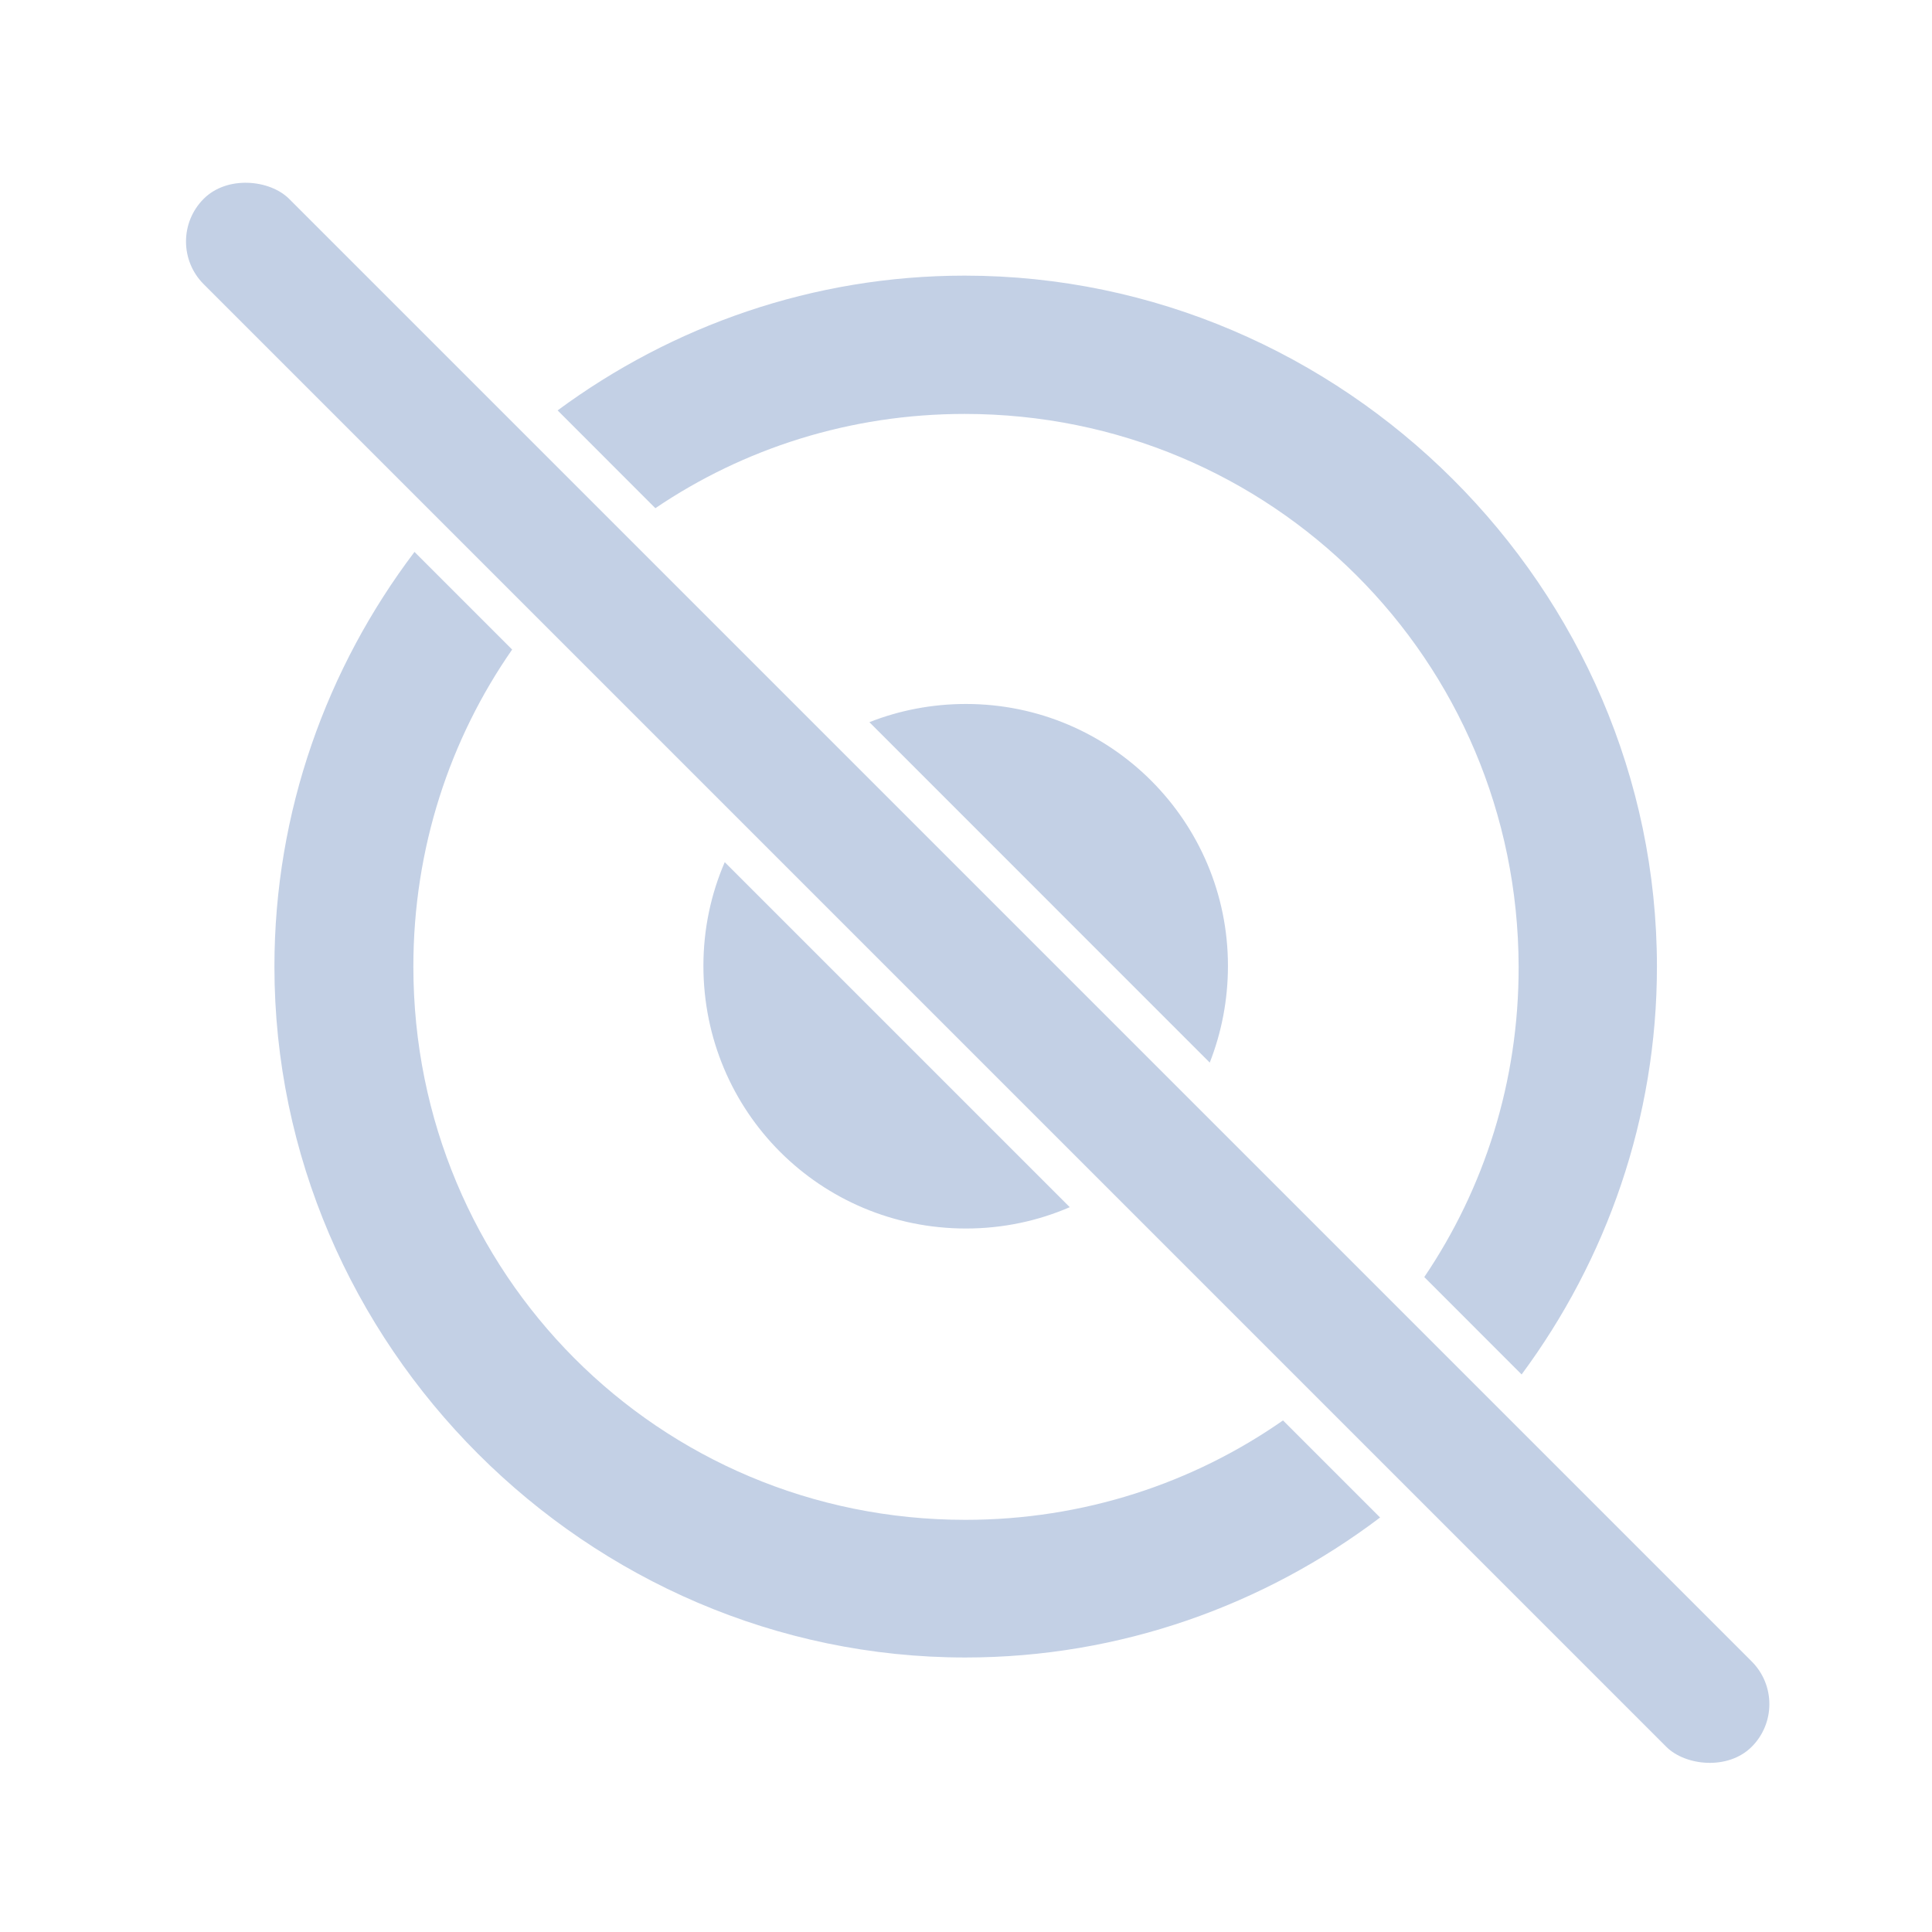
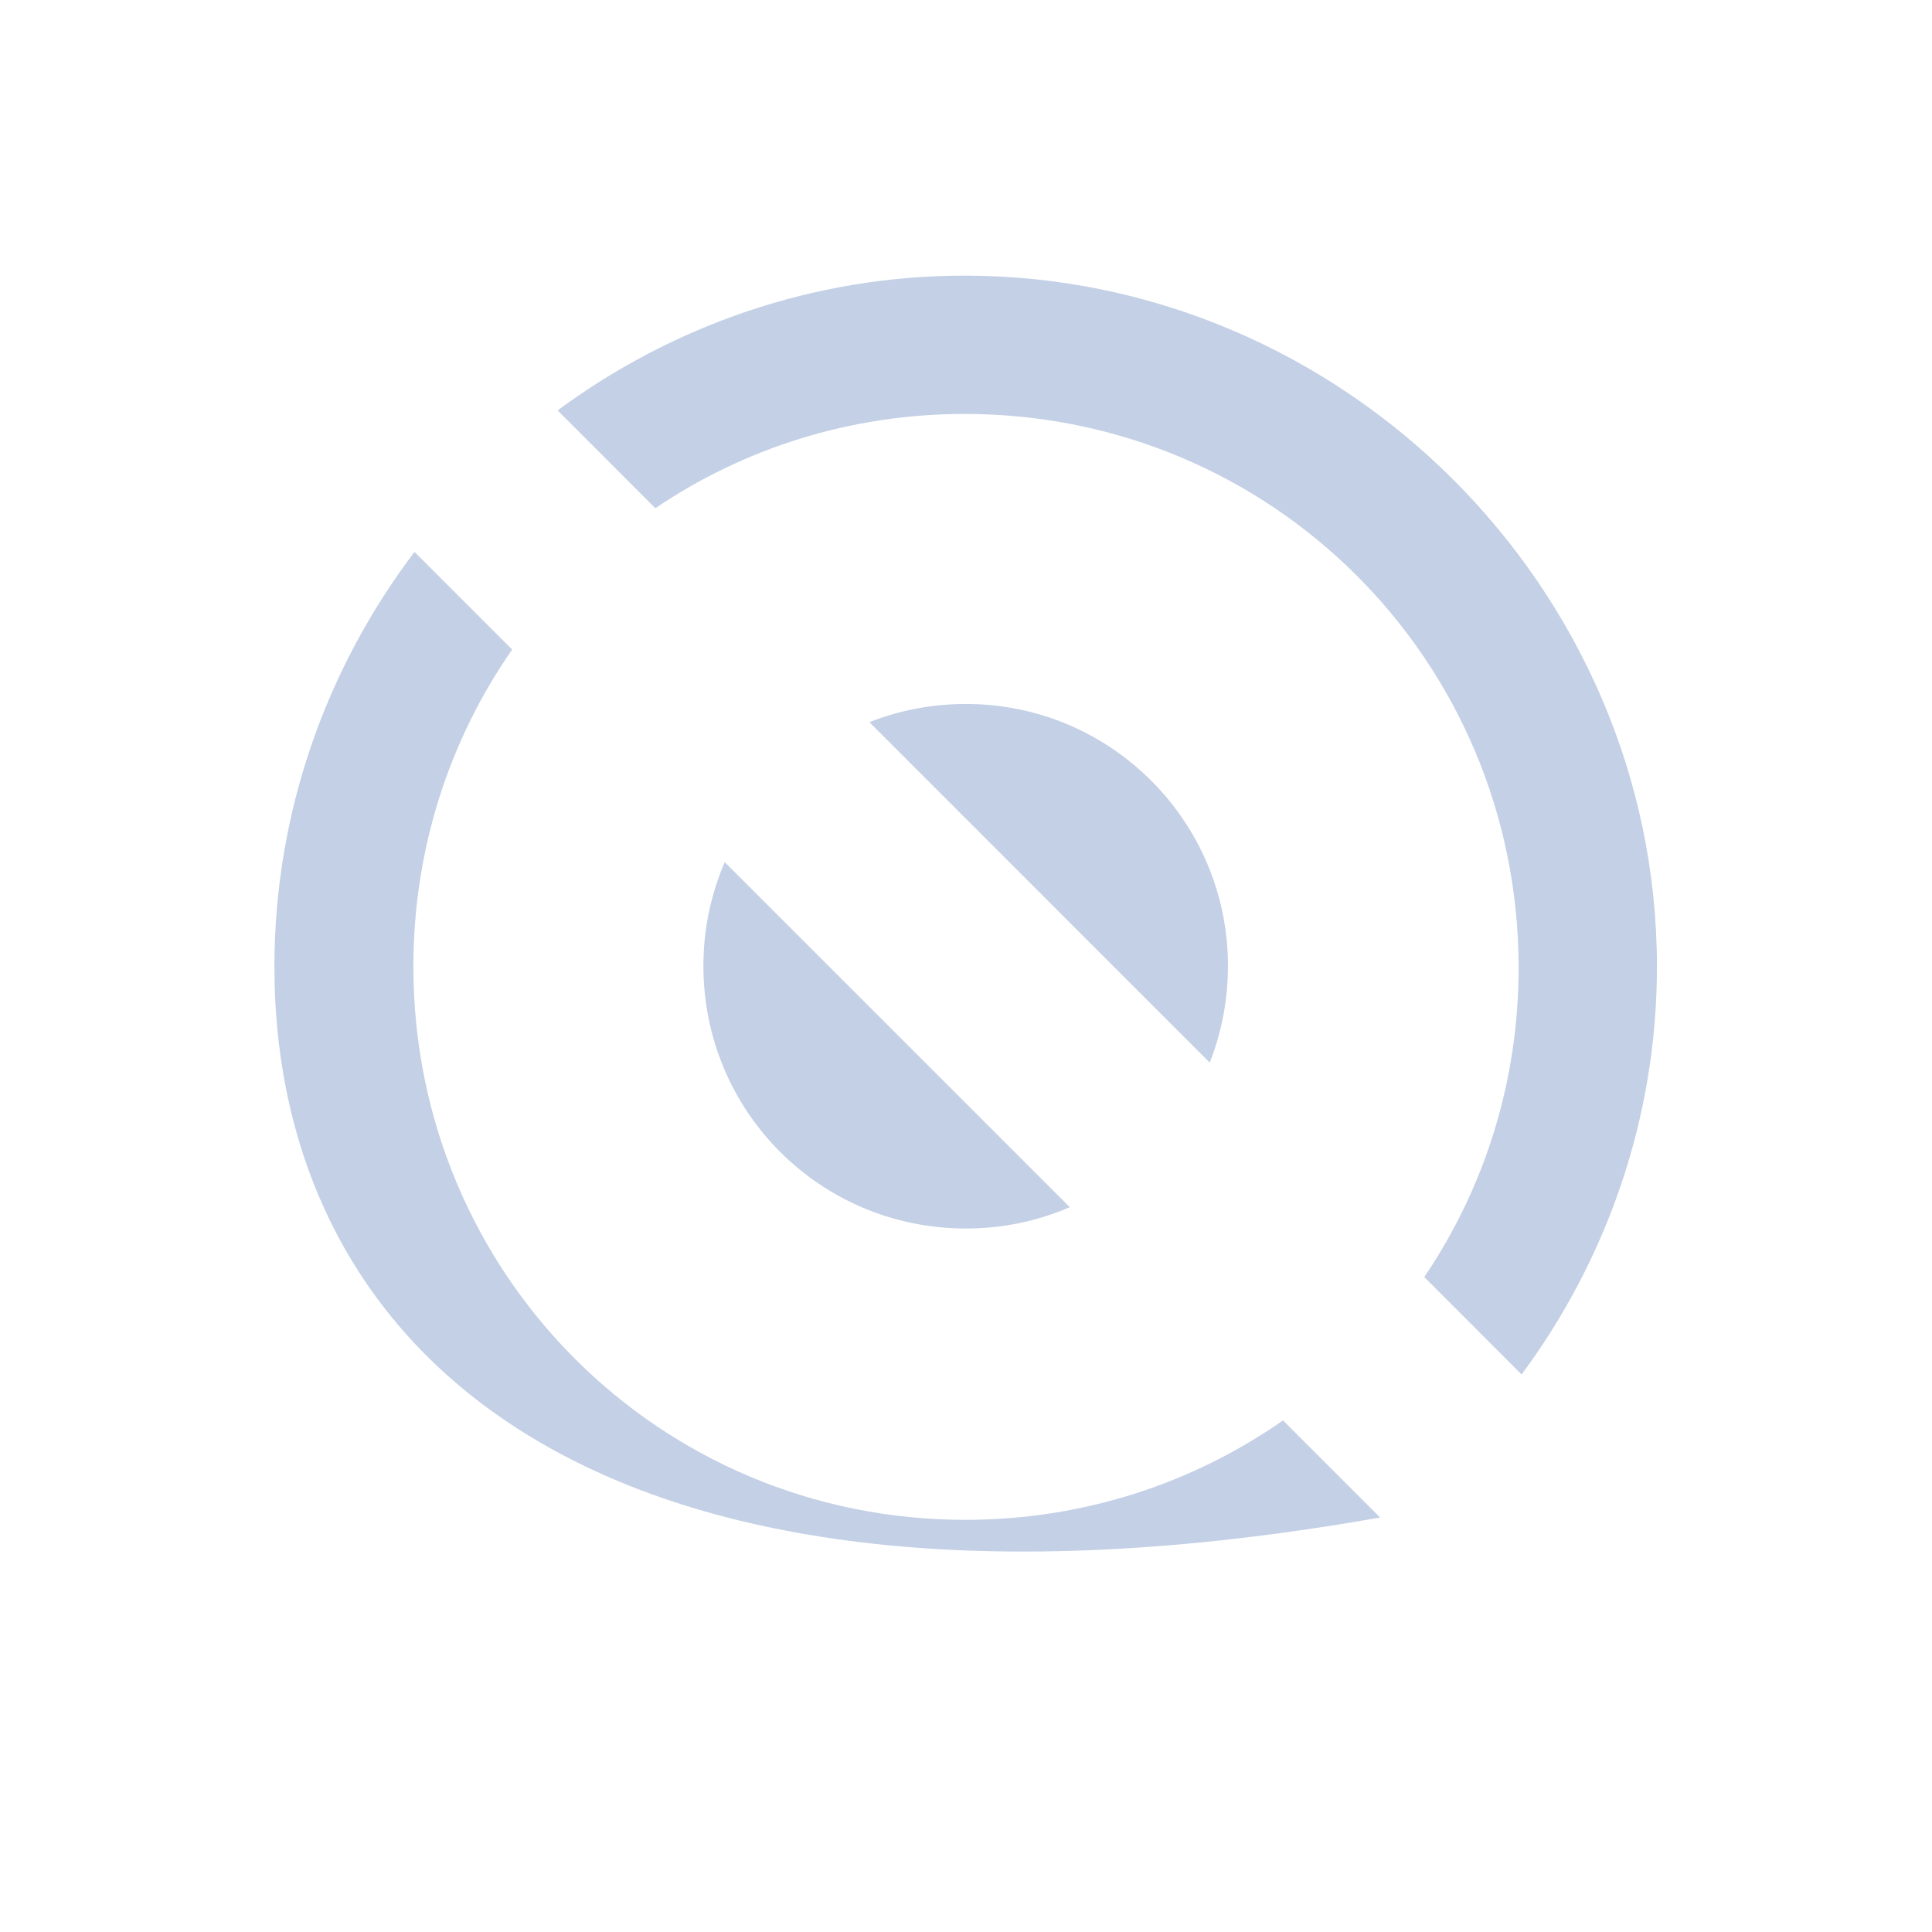
<svg xmlns="http://www.w3.org/2000/svg" width="24" height="24" viewBox="0 0 24 24" fill="#C3D0E580">
-   <path fill-rule="evenodd" clip-rule="evenodd" d="M18.902 17.074C19.957 15.649 20.583 13.893 20.583 12.007C20.583 7.309 16.69 3.424 11.983 3.424C10.1 3.424 8.349 4.048 6.927 5.098L8.141 6.313C9.234 5.573 10.556 5.142 11.983 5.142C15.793 5.142 18.856 8.197 18.865 12.007C18.868 13.439 18.436 14.766 17.693 15.864L18.902 17.074ZM15.938 17.645L17.144 18.851C15.704 19.94 13.916 20.59 11.992 20.59C7.293 20.59 3.409 16.705 3.409 12.007C3.409 10.083 4.059 8.296 5.149 6.856L6.362 8.069C5.588 9.182 5.135 10.538 5.135 12.007C5.135 15.817 8.182 18.88 11.992 18.88C13.462 18.88 14.822 18.424 15.938 17.645ZM15.028 13.2C15.174 12.828 15.254 12.423 15.254 11.998C15.254 10.206 13.801 8.745 12 8.745C11.575 8.745 11.171 8.825 10.8 8.971L15.028 13.2ZM9.003 10.71L13.289 14.996C12.894 15.167 12.458 15.261 12 15.261C10.19 15.261 8.738 13.808 8.738 11.998C8.738 11.541 8.832 11.106 9.003 10.71Z" fill="#C3D0E580" />
-   <rect x="2" y="3" width="1.5" height="27.195" rx="0.75" transform="rotate(-45 2 3)" fill="#C3D0E580" />
+   <path fill-rule="evenodd" clip-rule="evenodd" d="M18.902 17.074C19.957 15.649 20.583 13.893 20.583 12.007C20.583 7.309 16.69 3.424 11.983 3.424C10.1 3.424 8.349 4.048 6.927 5.098L8.141 6.313C9.234 5.573 10.556 5.142 11.983 5.142C15.793 5.142 18.856 8.197 18.865 12.007C18.868 13.439 18.436 14.766 17.693 15.864L18.902 17.074ZM15.938 17.645L17.144 18.851C7.293 20.59 3.409 16.705 3.409 12.007C3.409 10.083 4.059 8.296 5.149 6.856L6.362 8.069C5.588 9.182 5.135 10.538 5.135 12.007C5.135 15.817 8.182 18.88 11.992 18.88C13.462 18.88 14.822 18.424 15.938 17.645ZM15.028 13.2C15.174 12.828 15.254 12.423 15.254 11.998C15.254 10.206 13.801 8.745 12 8.745C11.575 8.745 11.171 8.825 10.8 8.971L15.028 13.2ZM9.003 10.71L13.289 14.996C12.894 15.167 12.458 15.261 12 15.261C10.19 15.261 8.738 13.808 8.738 11.998C8.738 11.541 8.832 11.106 9.003 10.71Z" fill="#C3D0E580" />
</svg>